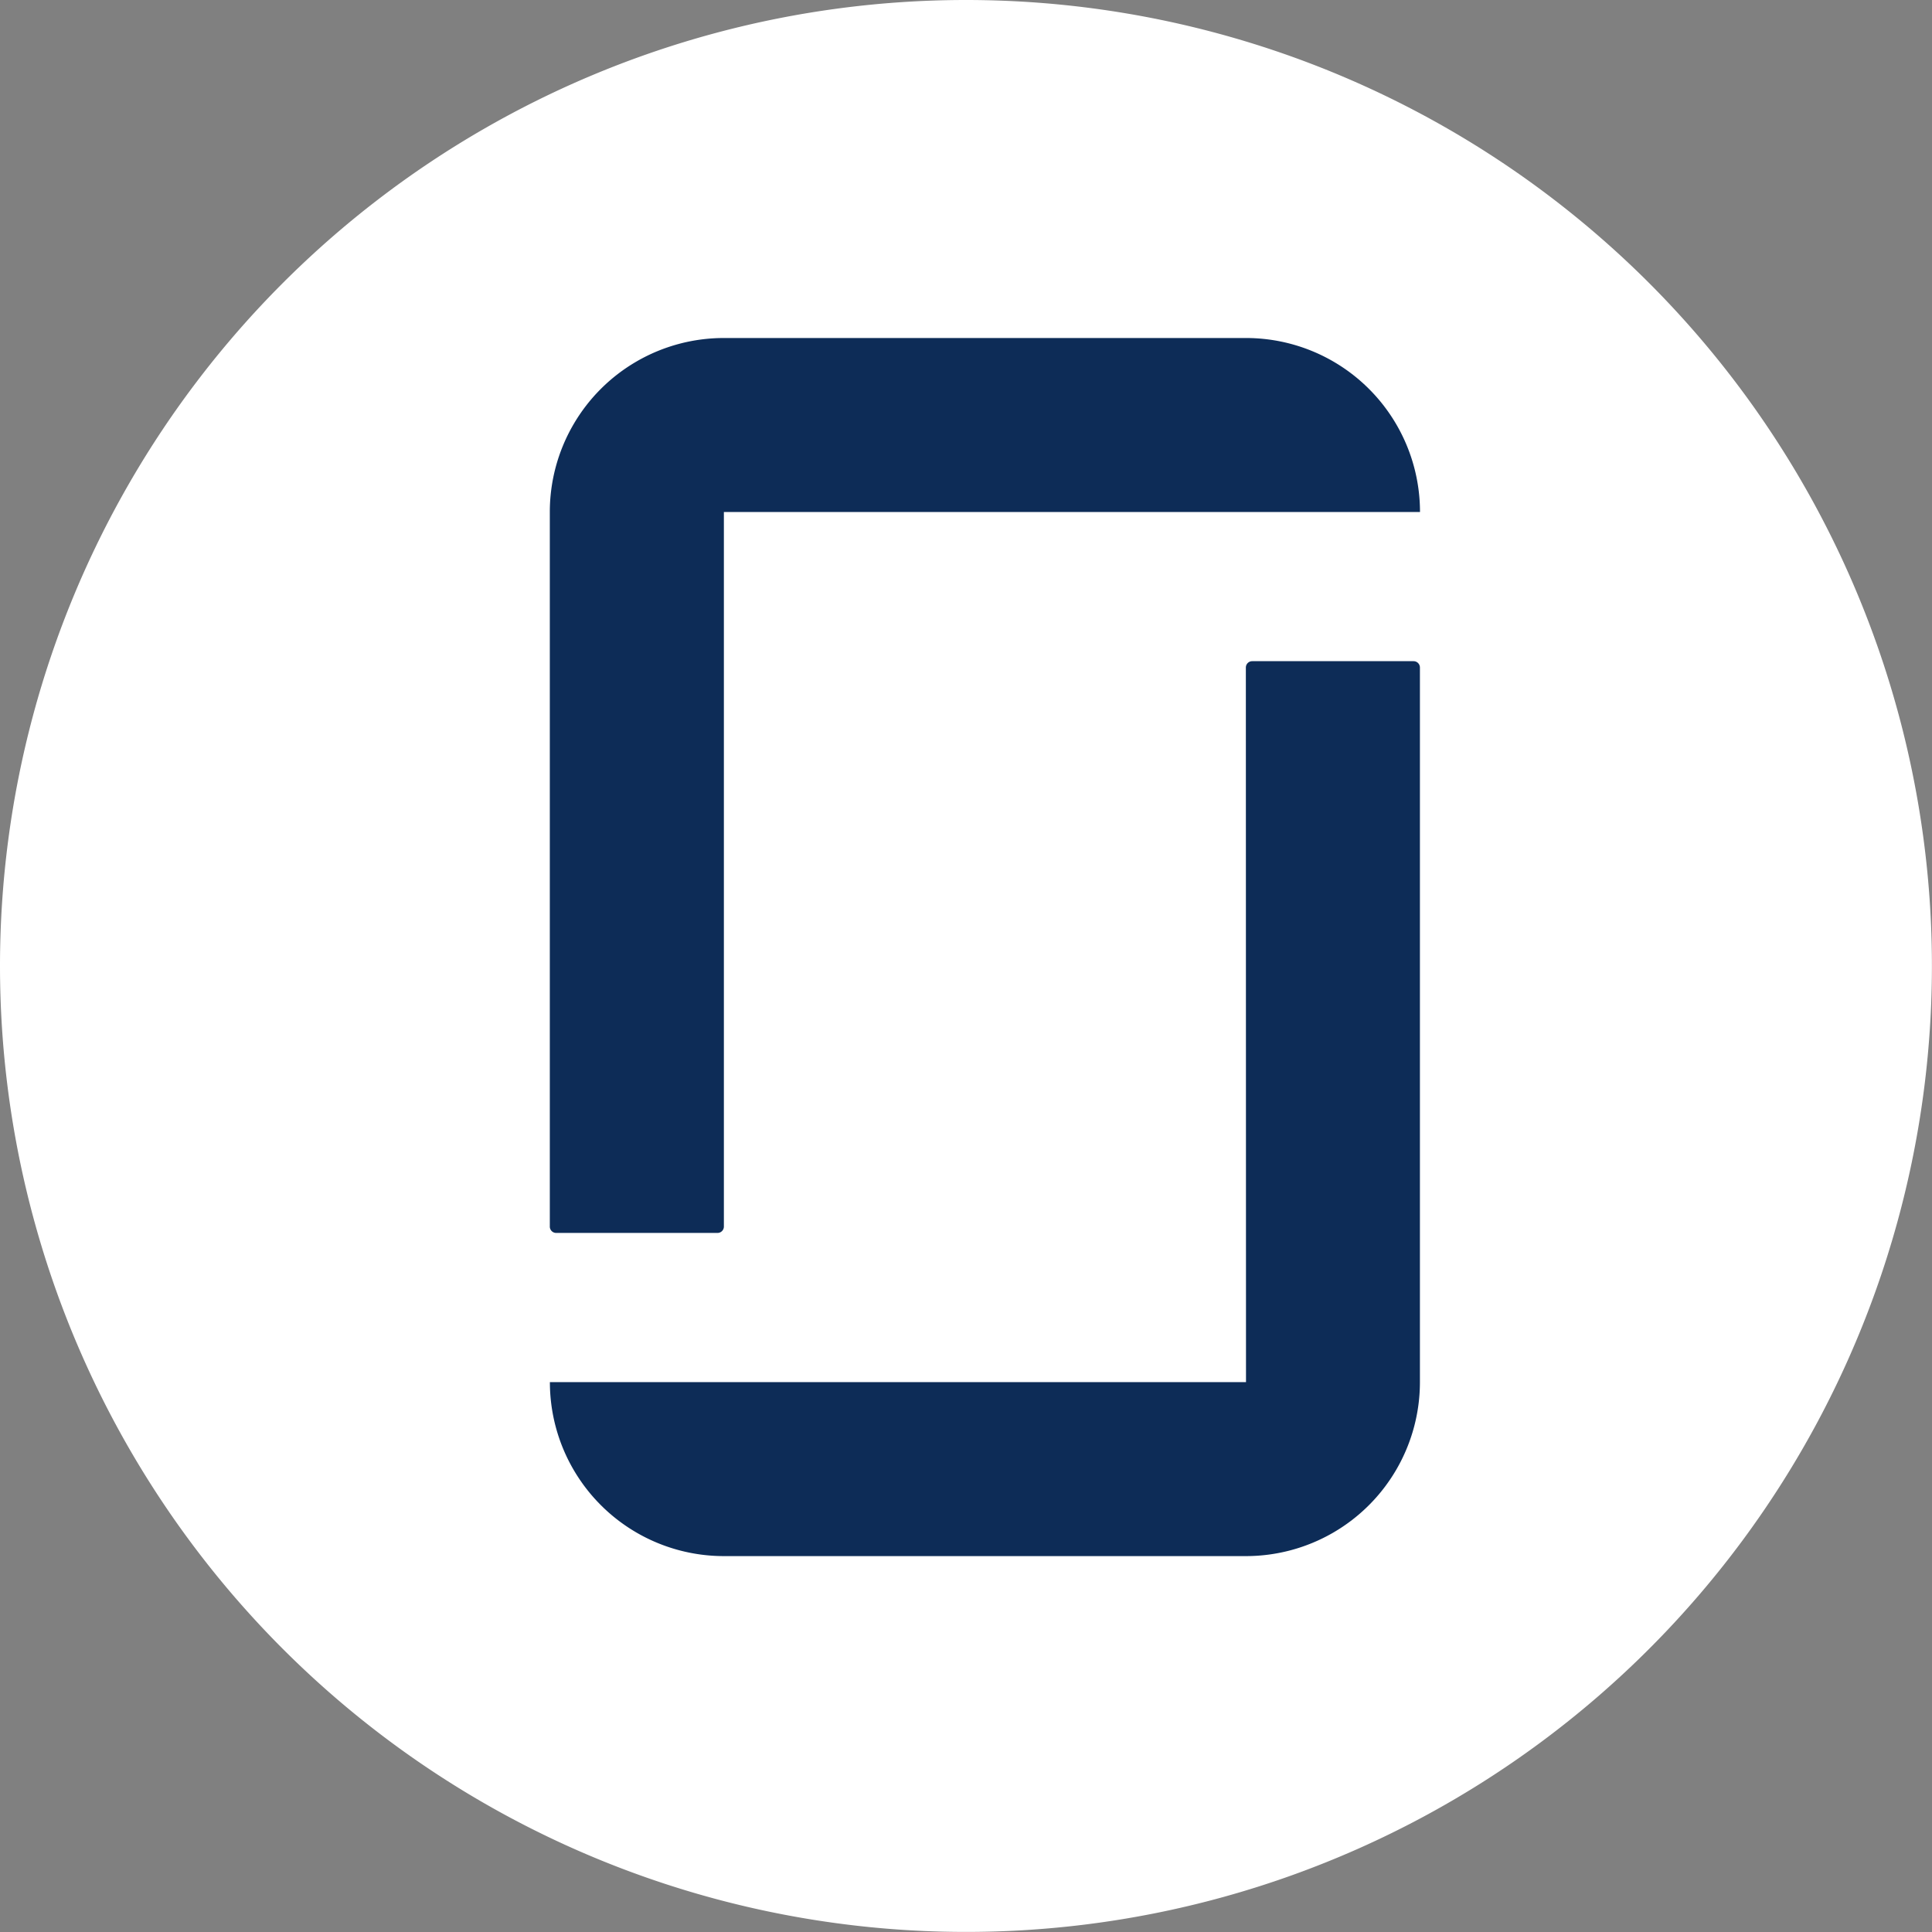
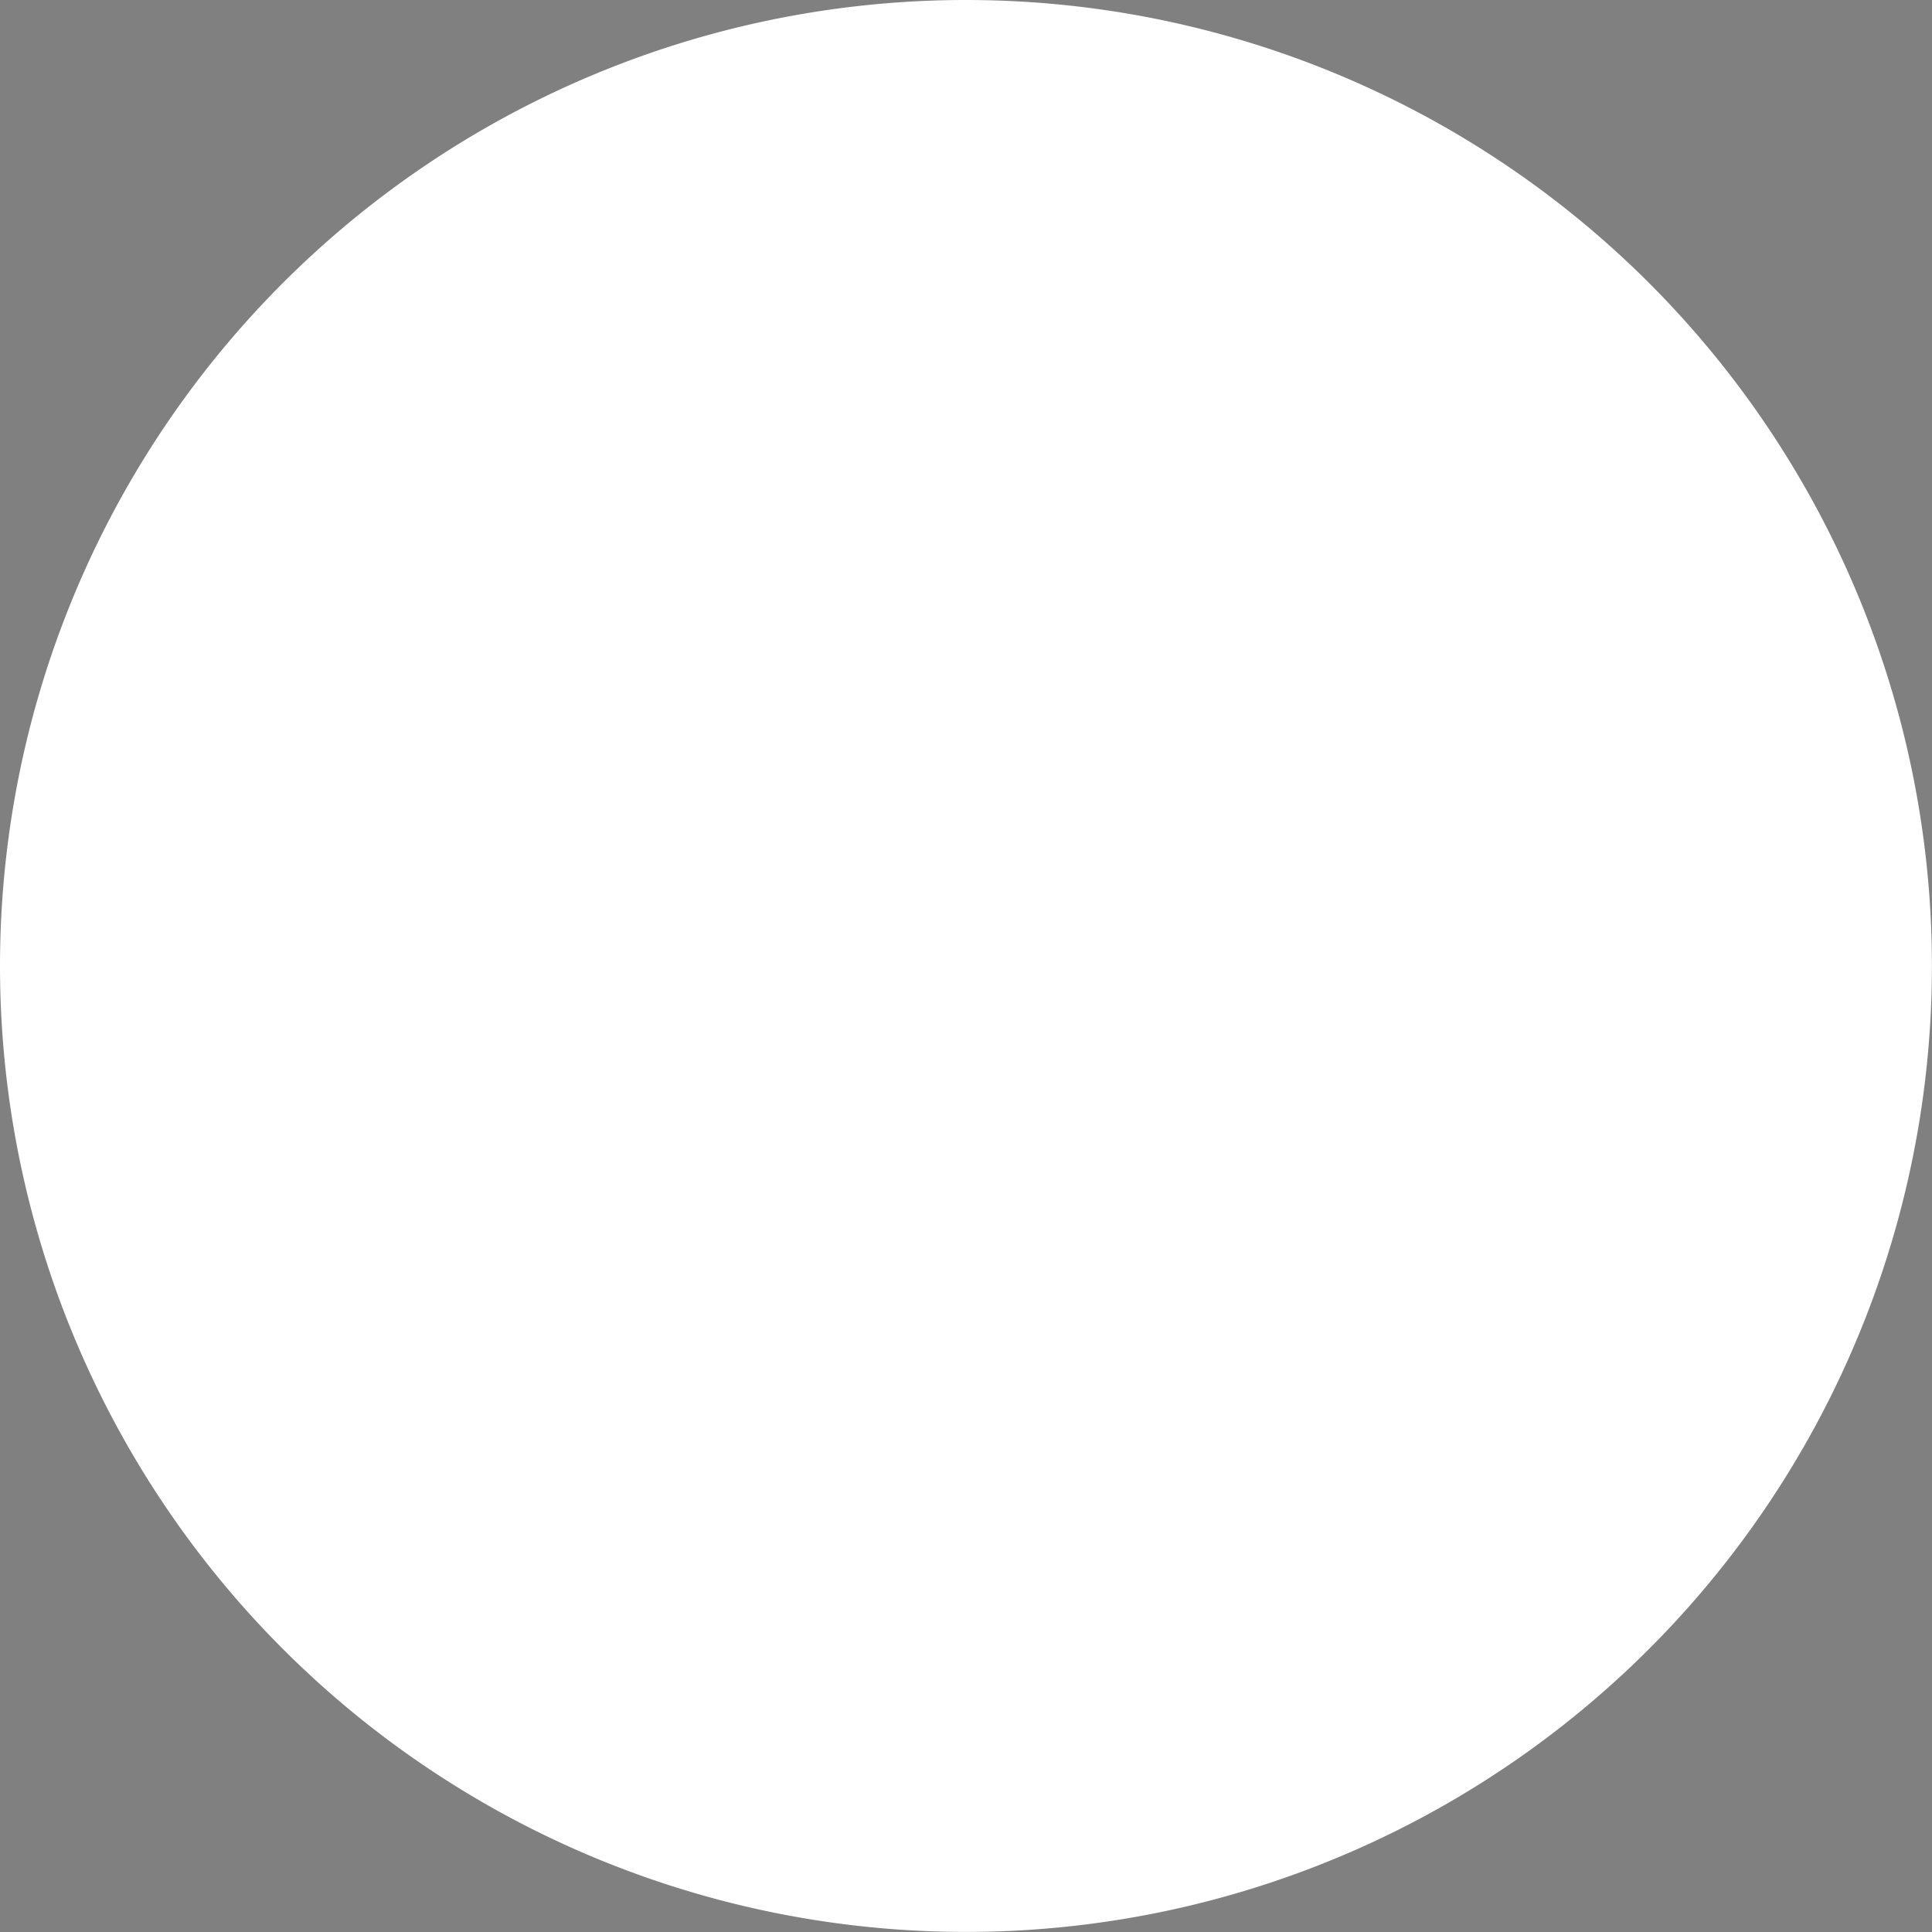
<svg xmlns="http://www.w3.org/2000/svg" id="Group_114" width="26.161" height="26.161" viewBox="0 0 26.161 26.161">
  <rect x="0" y="0" width="26.161" height="26.161" fill="#808080" stroke="none" />
  <path id="Path_950" d="M13.08,0A13.08,13.08,0,1,1,0,13.08,13.08,13.08,0,0,1,13.08,0Z" transform="translate(0 0)" fill="#fff" />
-   <path id="icon" d="M154.294,98.407a2.356,2.356,0,0,1,2.356,2.356h-9.426v9.676a.086.086,0,0,1-.086.086h-2.185a.086.086,0,0,1-.086-.086v-9.676h0a2.356,2.356,0,0,1,2.356-2.356h7.069Zm0,14.138h-9.426a2.356,2.356,0,0,0,2.356,2.356h7.069a2.356,2.356,0,0,0,2.356-2.356h0v-9.676a.086.086,0,0,0-.086-.086h-2.185a.086.086,0,0,0-.086.086Z" transform="translate(-137.422 -93.83)" fill="#0d2c57" fill-rule="evenodd" />
</svg>